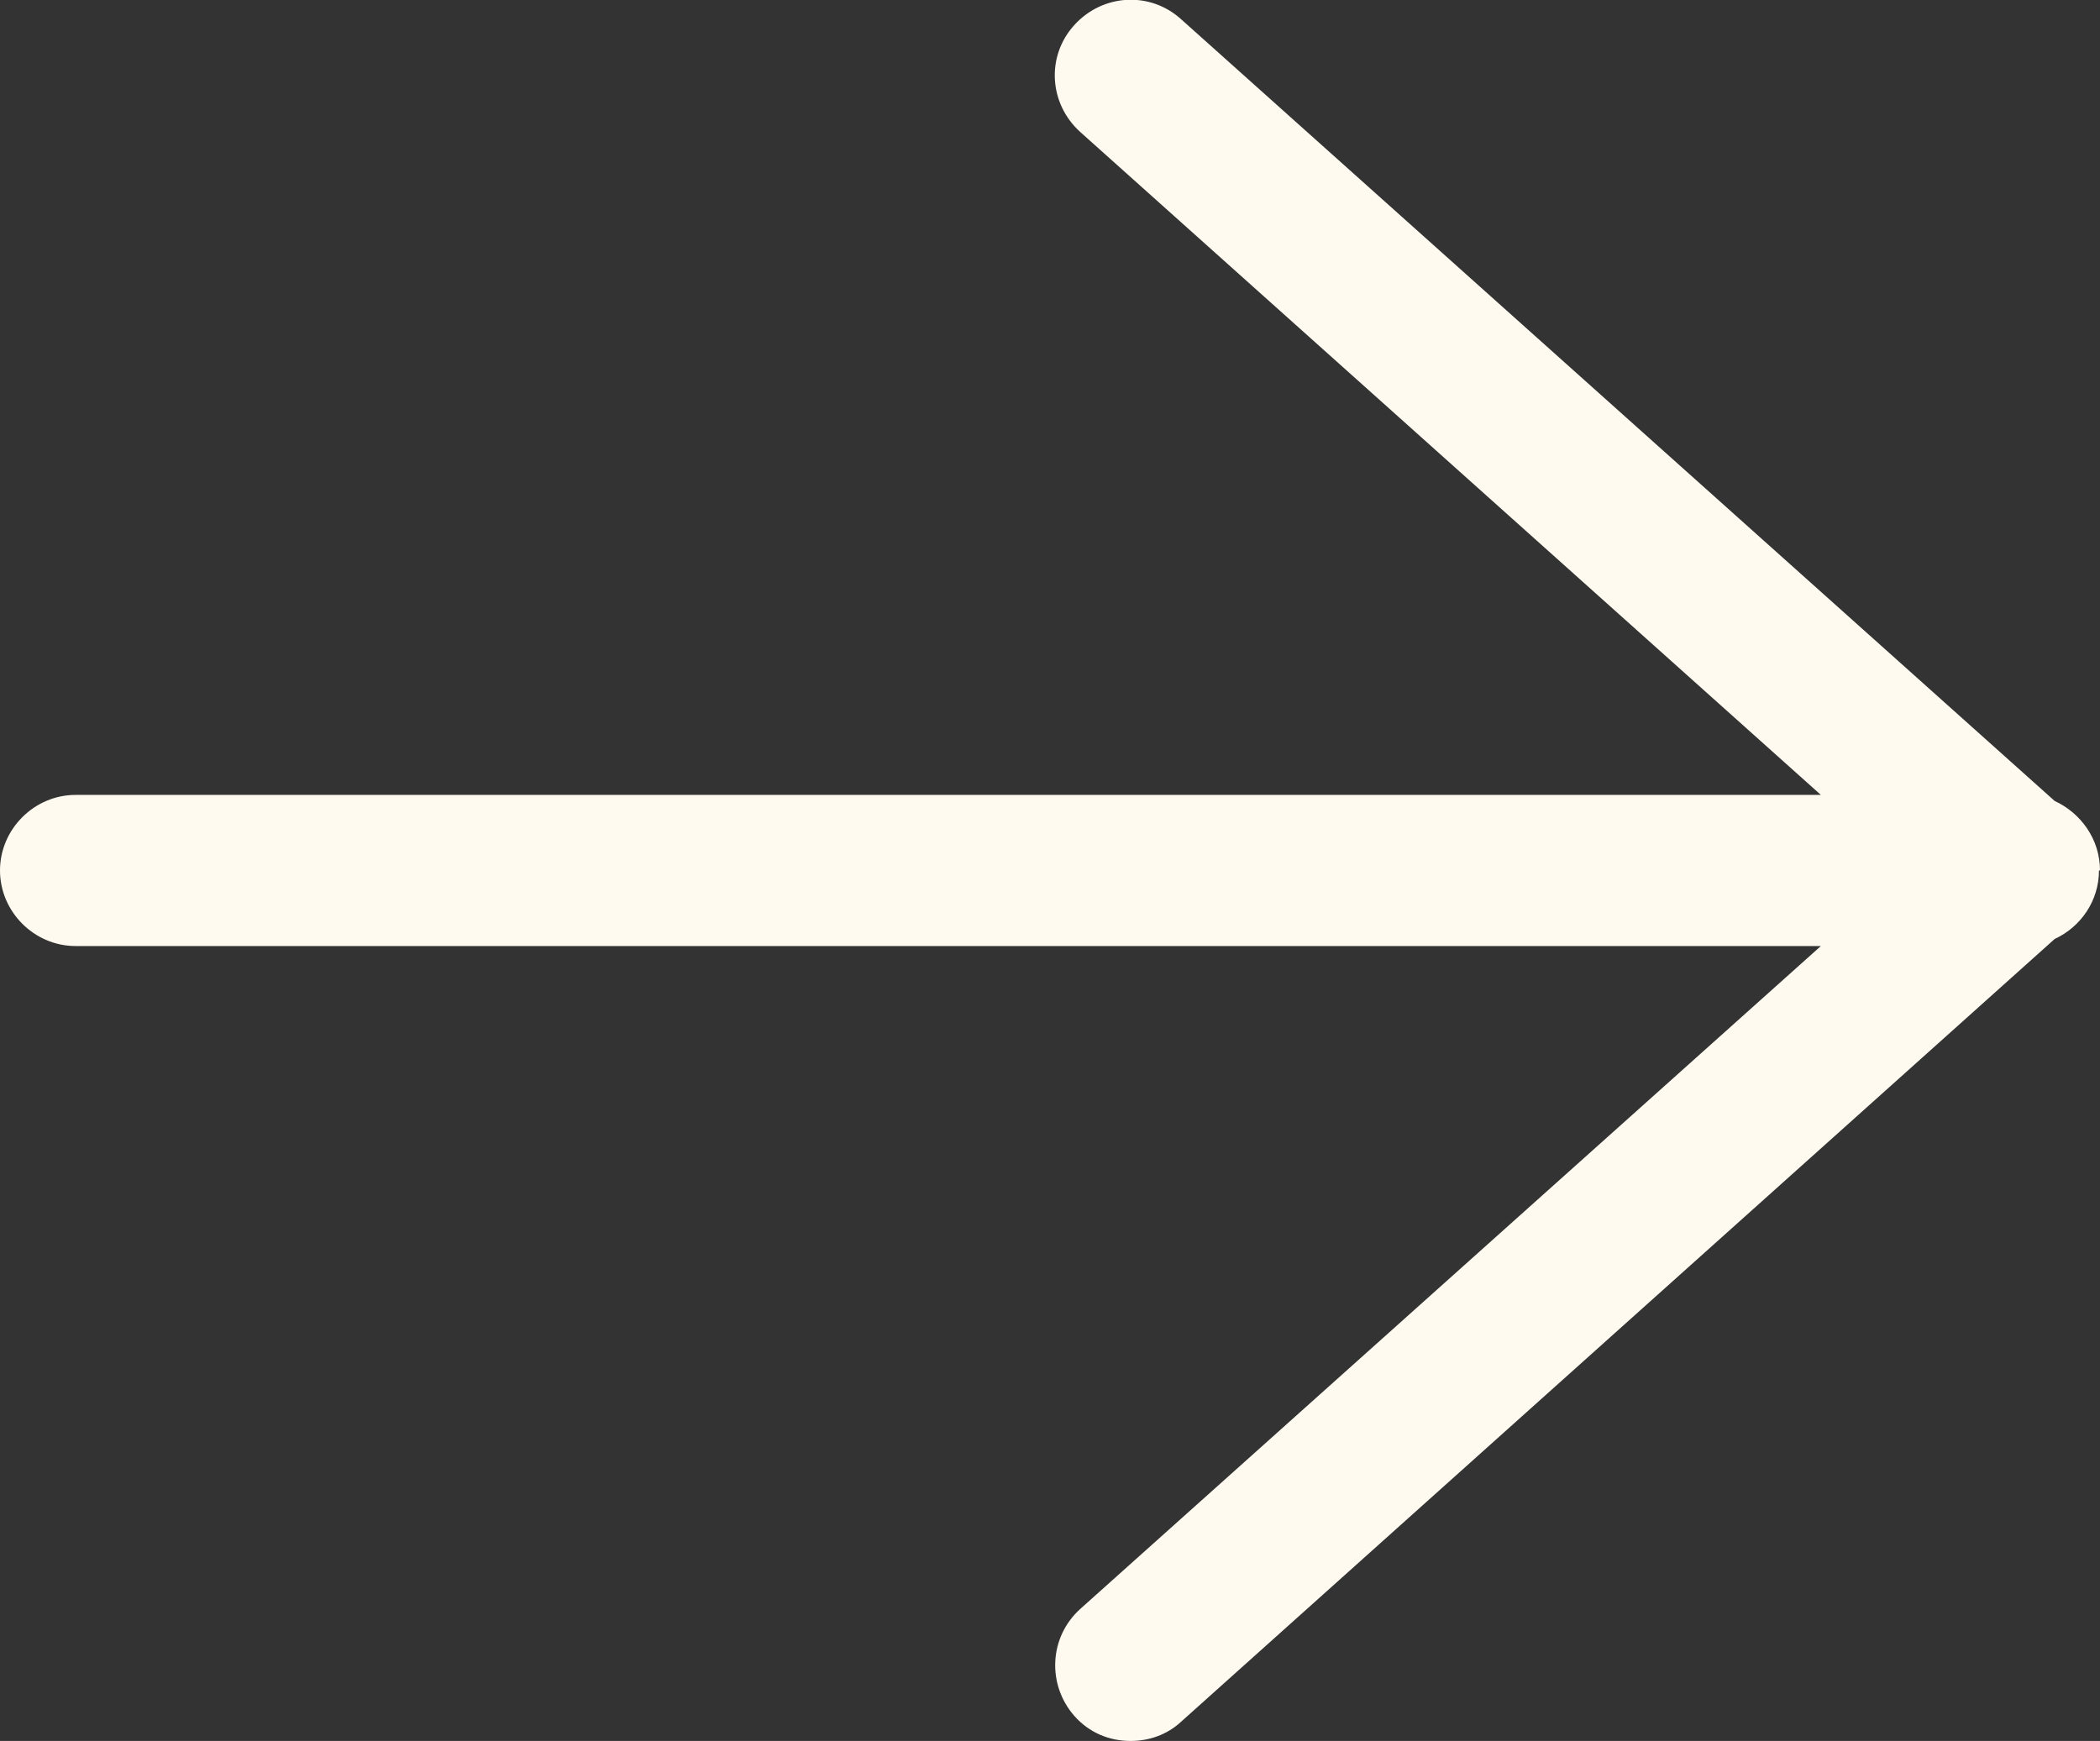
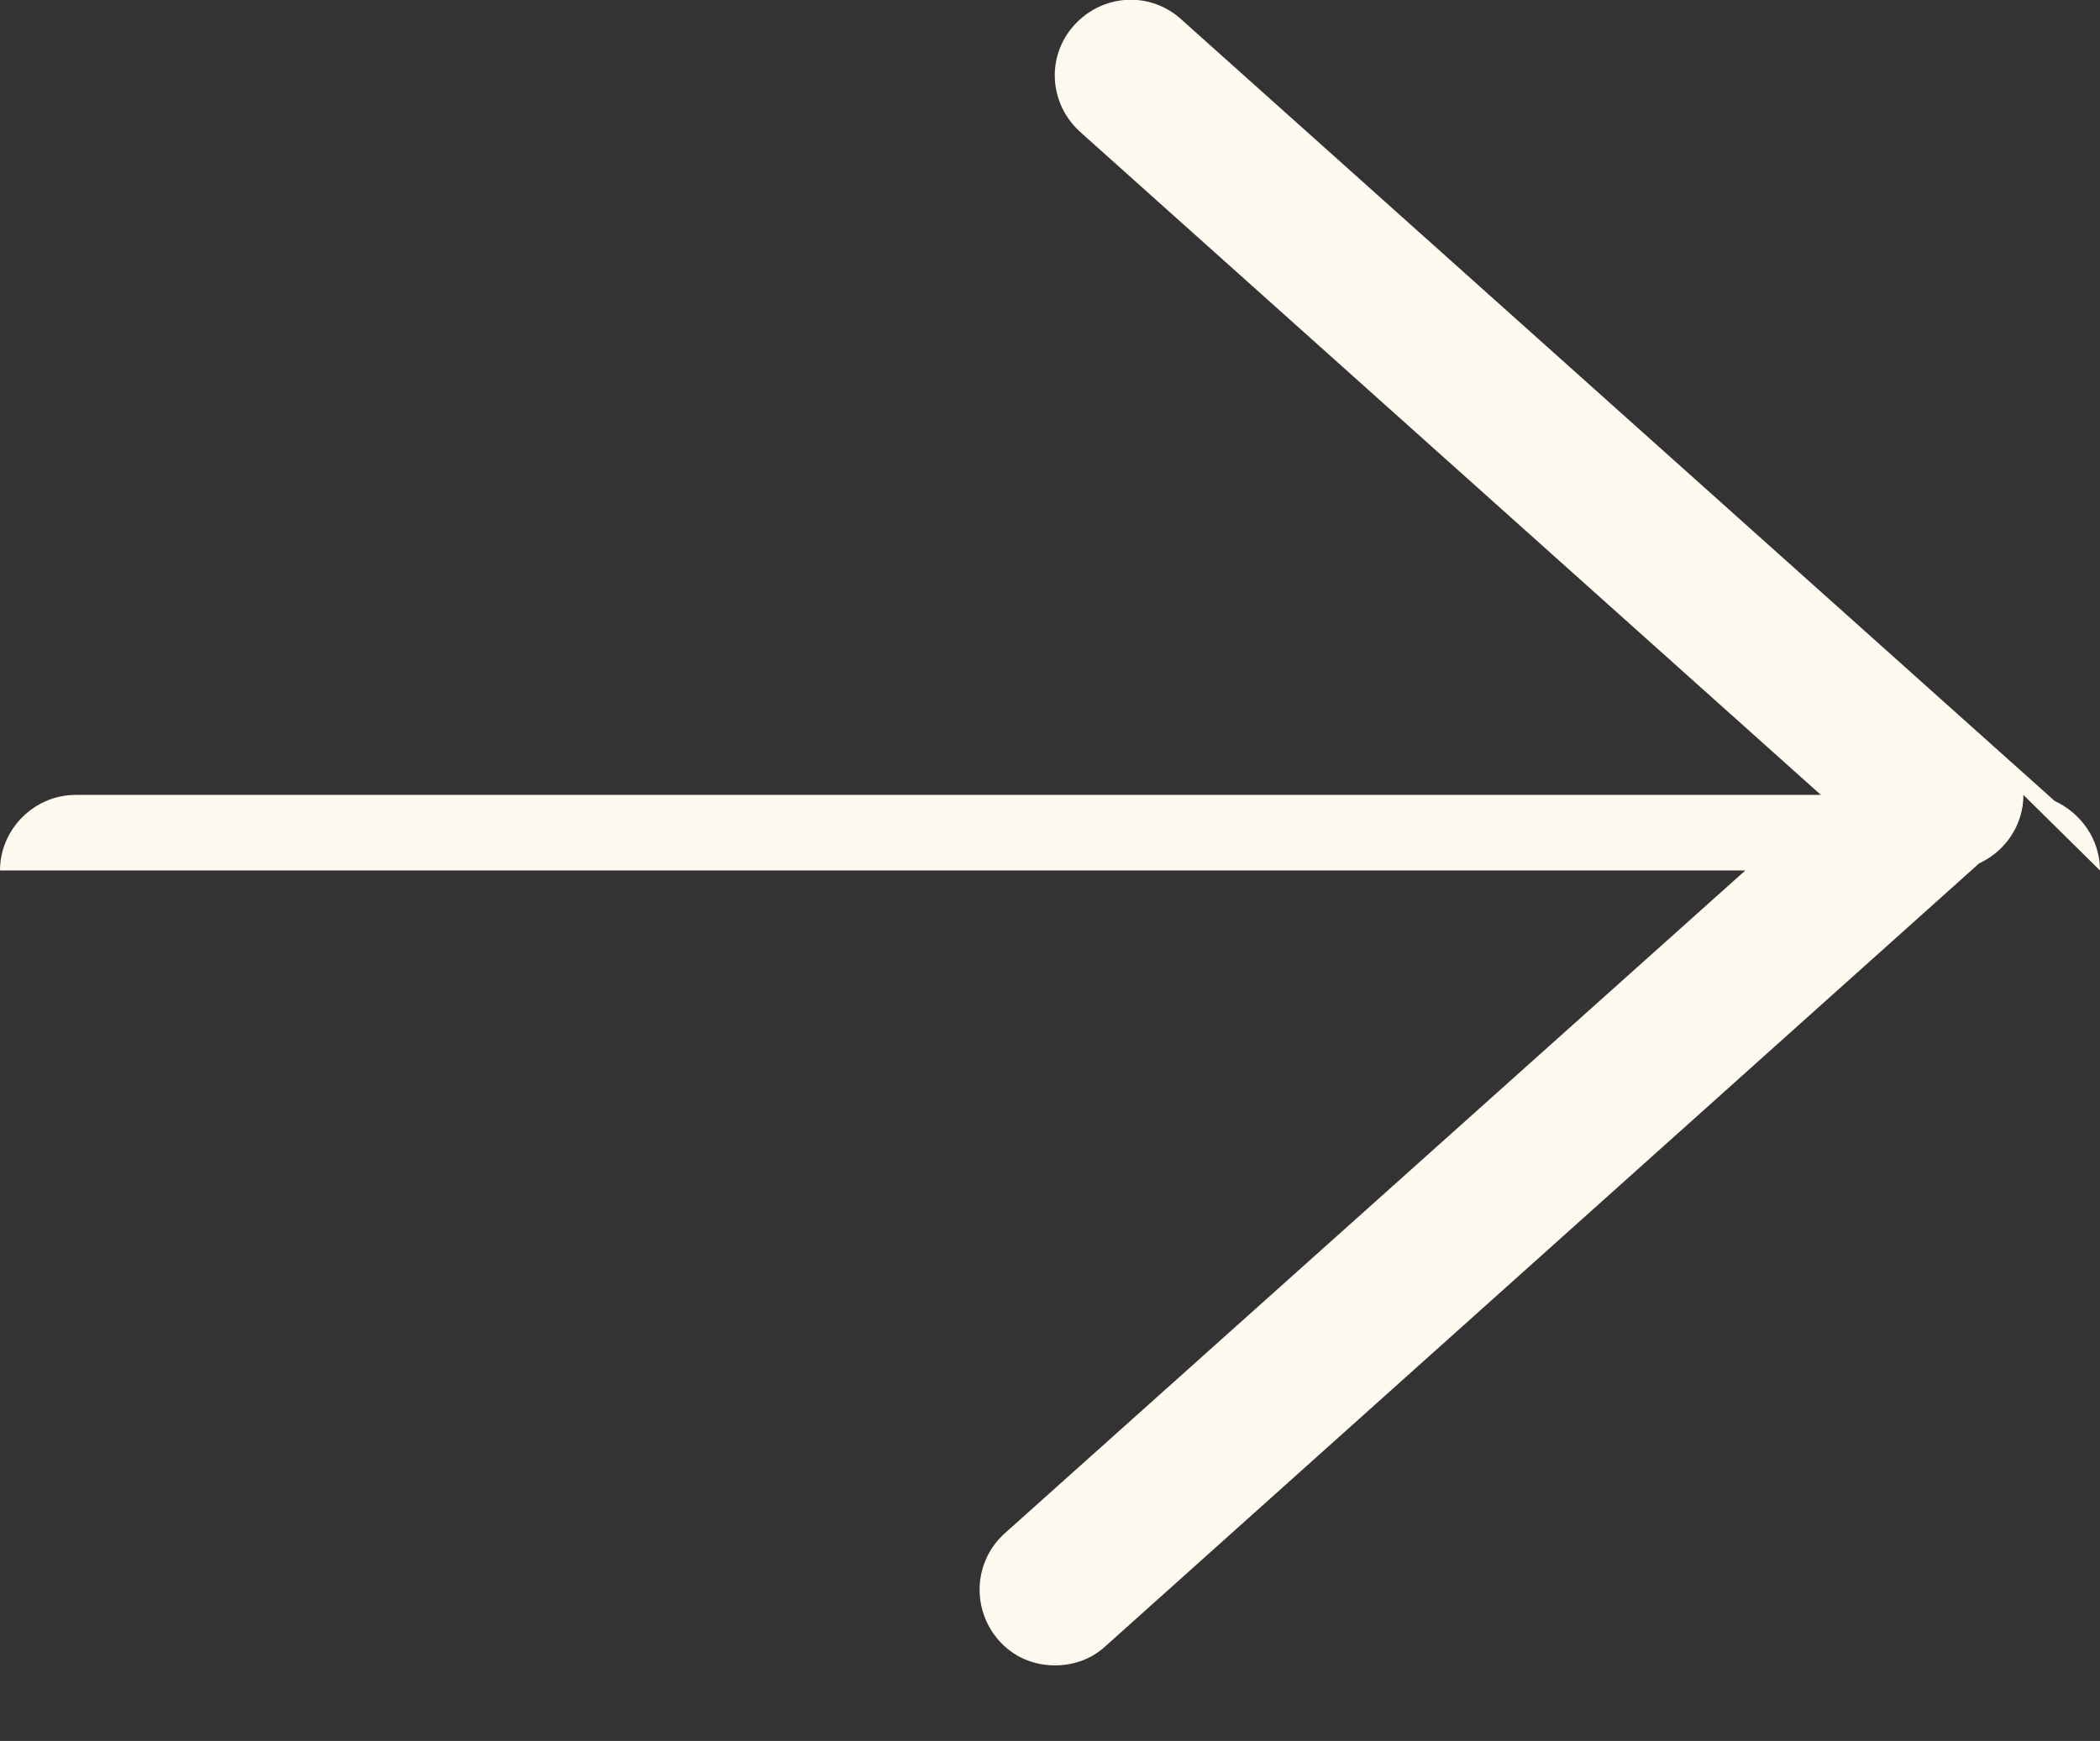
<svg xmlns="http://www.w3.org/2000/svg" id="Layer_1" data-name="Layer 1" viewBox="0 0 20.84 17.28">
  <rect x="0" y="0" width="20.84" height="17.28" fill="#333333" stroke="none" />
  <defs>
    <style> .cls-1 { fill: #fffaf0; } </style>
  </defs>
-   <path class="cls-1" d="m20.84,8.64c0-.31-.19-.57-.45-.69L11.72.19c-.31-.28-.78-.25-1.06.06-.28.31-.25.78.06,1.06l7.35,6.58H.75c-.41,0-.75.34-.75.75s.34.75.75.75h17.32l-7.35,6.58c-.31.28-.33.75-.06,1.06.15.17.35.25.56.25.18,0,.36-.06.5-.19l8.67-7.77c.26-.12.44-.38.44-.68Z" />
+   <path class="cls-1" d="m20.84,8.64c0-.31-.19-.57-.45-.69L11.72.19c-.31-.28-.78-.25-1.06.06-.28.31-.25.78.06,1.06l7.35,6.58H.75c-.41,0-.75.34-.75.75h17.32l-7.35,6.58c-.31.28-.33.75-.06,1.06.15.17.35.25.56.25.18,0,.36-.06.5-.19l8.67-7.77c.26-.12.44-.38.44-.68Z" />
</svg>